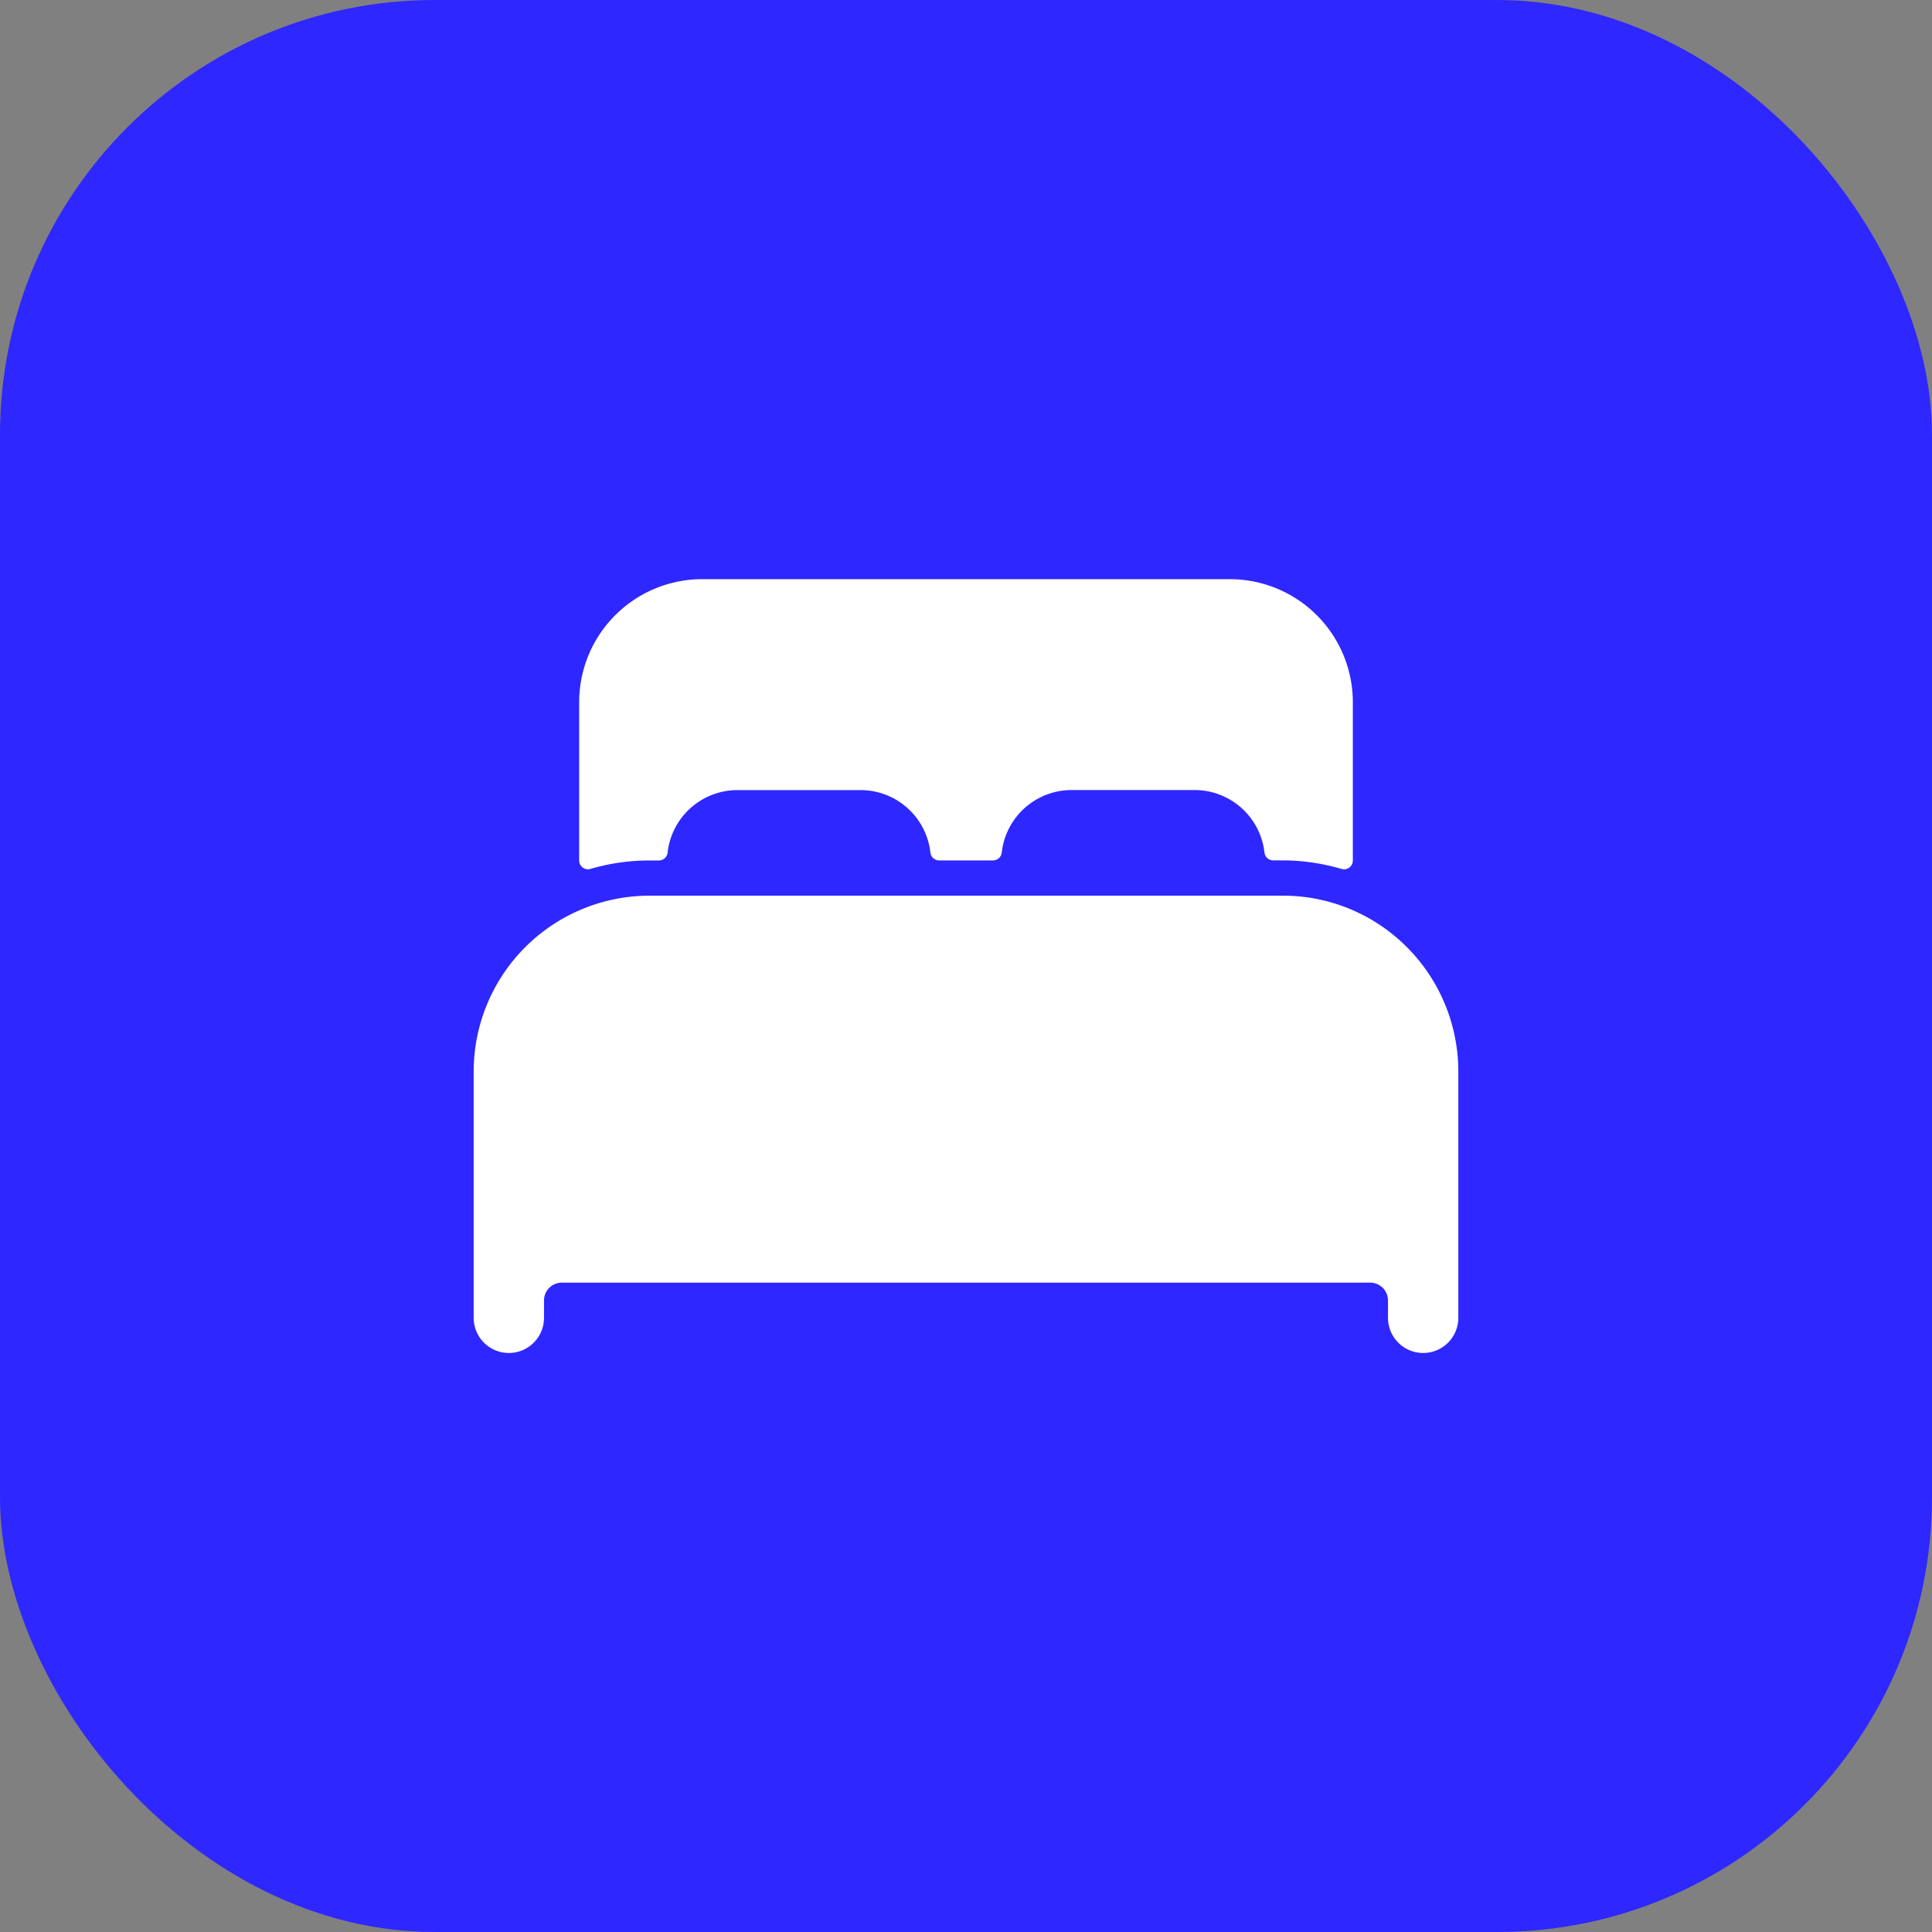
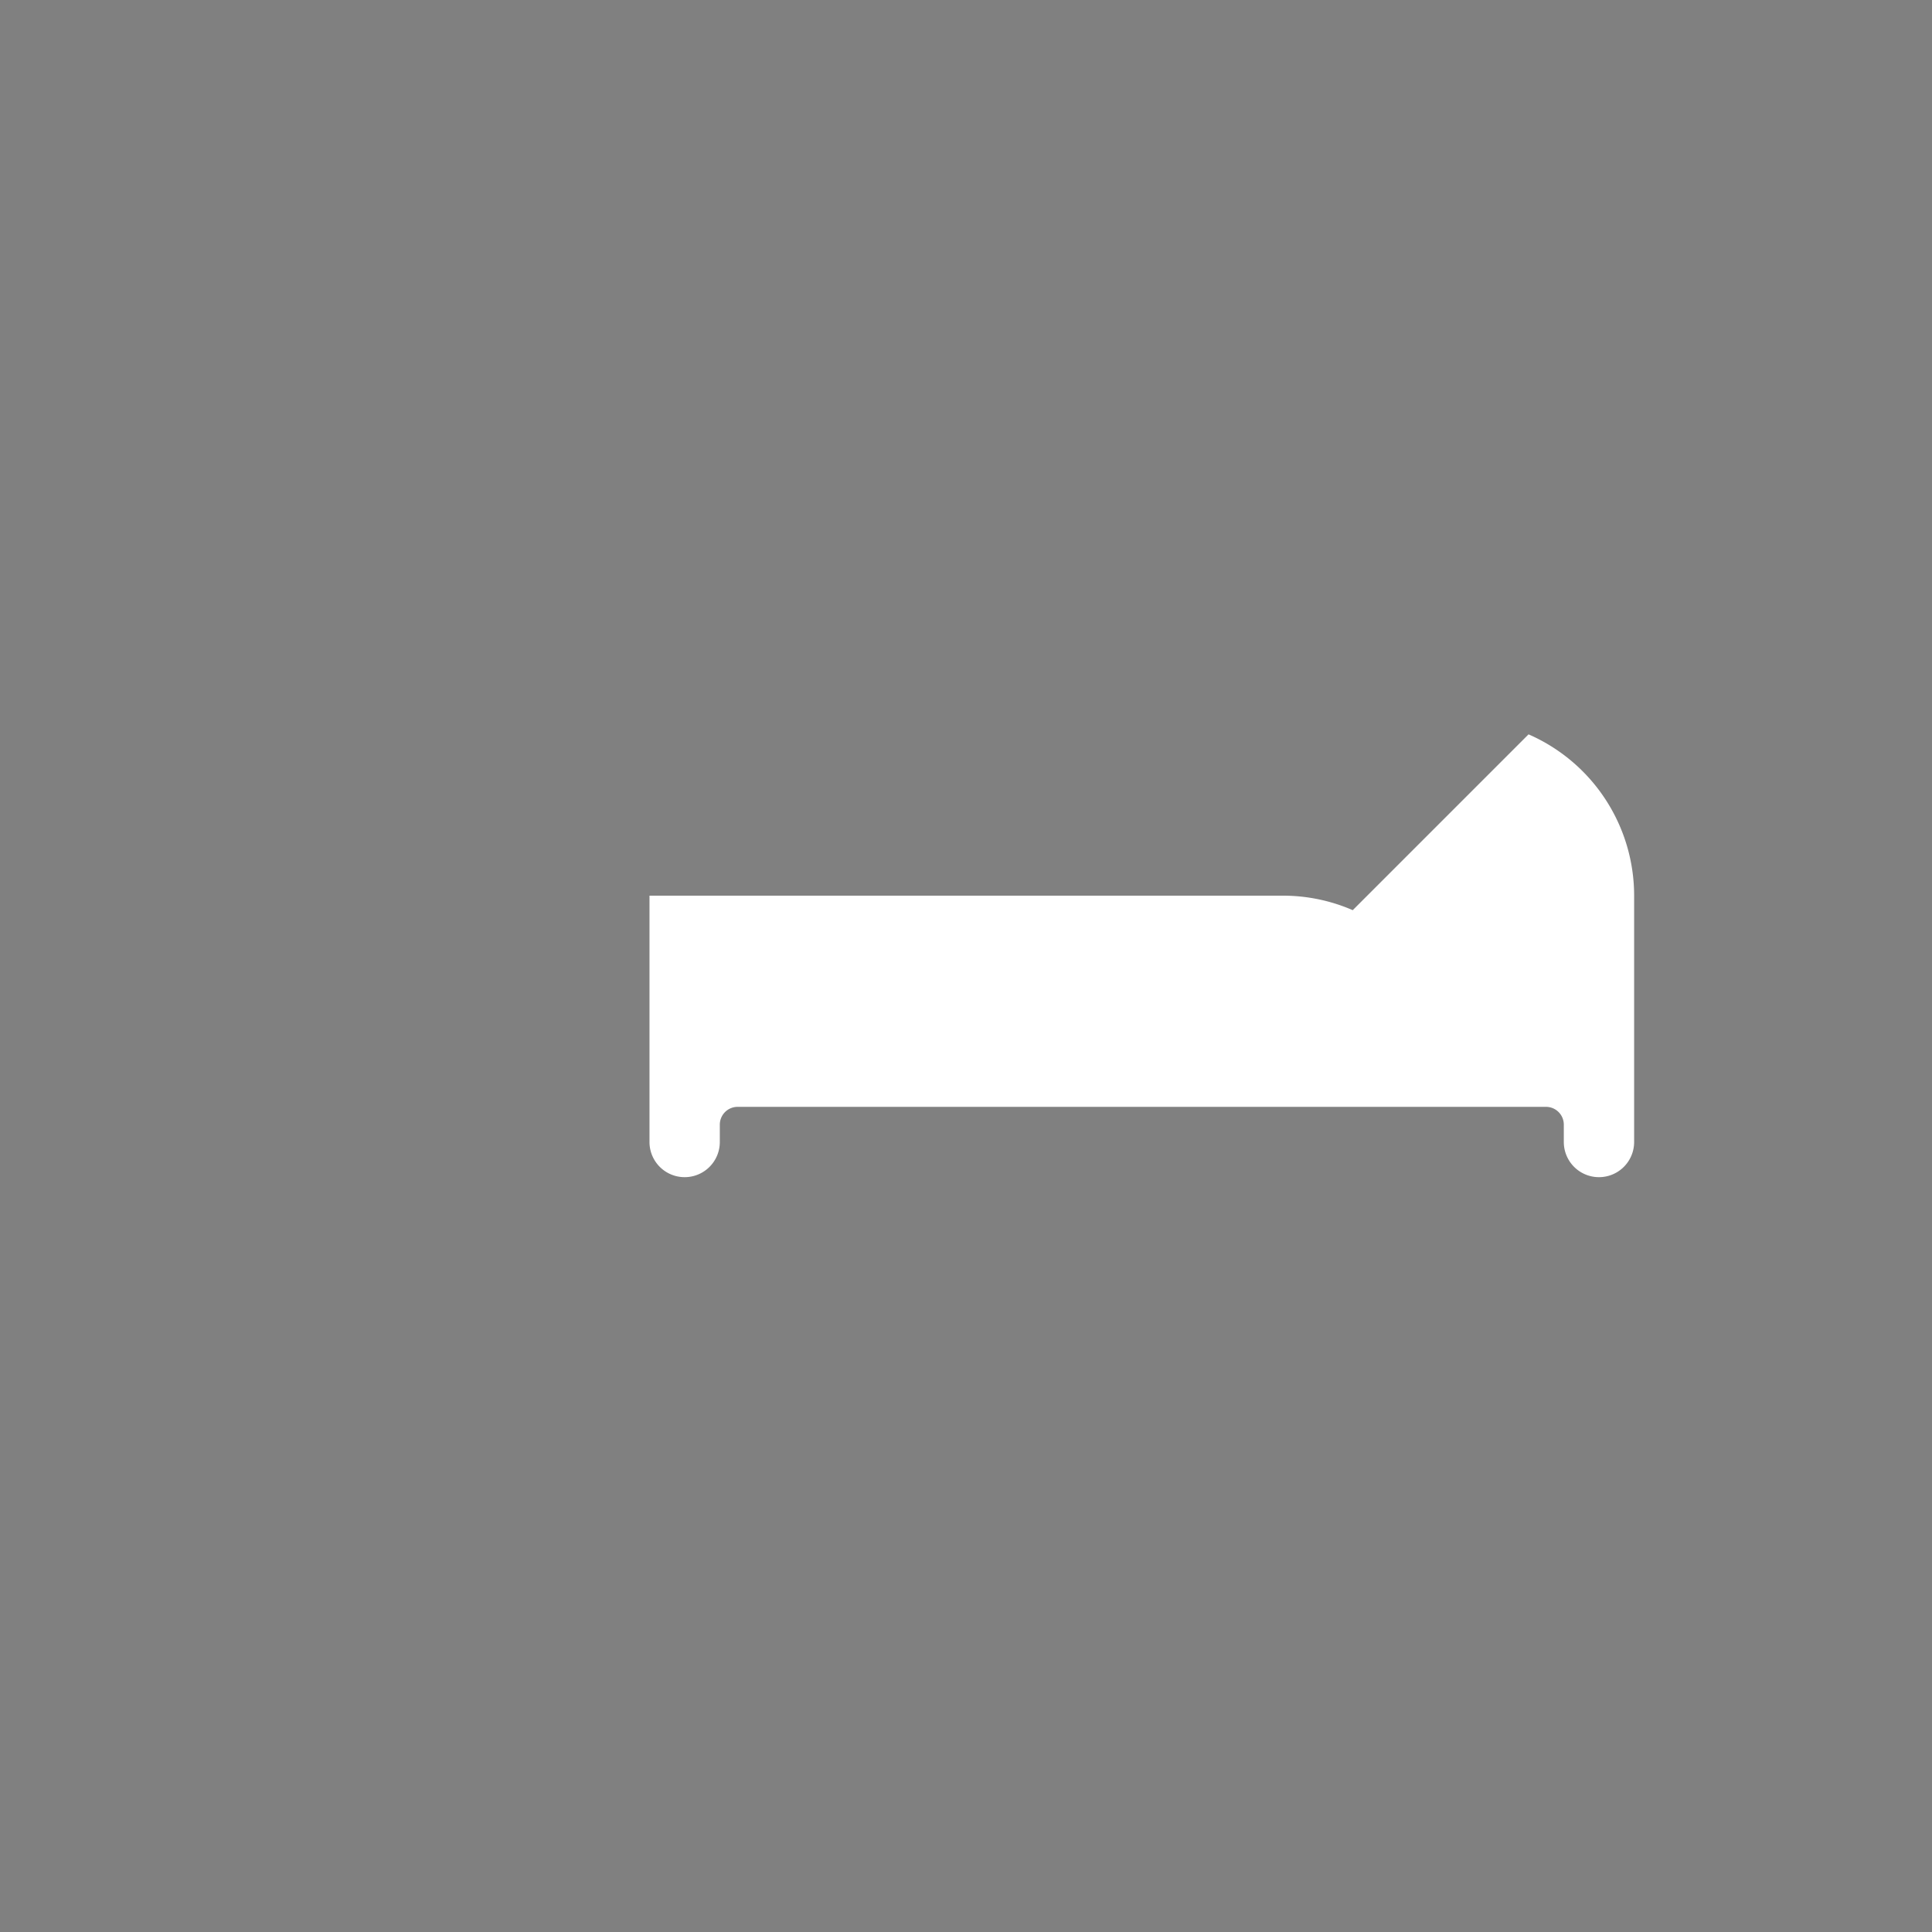
<svg xmlns="http://www.w3.org/2000/svg" width="40" height="40" viewBox="0 0 40 40">
  <rect x="0" y="0" width="40" height="40" fill="#808080" stroke="none" />
  <g data-name="icon 3">
    <g data-name="Сгруппировать 18010" transform="translate(-427 -2505)">
-       <rect data-name="Прямоугольник 14317" width="40" height="40" rx="9" transform="translate(427 2505)" style="fill:#2f27ff" />
-     </g>
-     <path data-name="Контур 91526" d="M50.2 224.3a3.615 3.615 0 0 0-1.456-.3H35.64a3.642 3.642 0 0 0-3.64 3.64v5.1a.728.728 0 1 0 1.456 0v-.364a.369.369 0 0 1 .364-.364h16.746a.369.369 0 0 1 .364.364v.364a.728.728 0 1 0 1.456 0v-5.1a3.644 3.644 0 0 0-2.186-3.34z" transform="translate(-22.193 -205.456)" style="fill:#fff" />
-     <path data-name="Контур 91527" d="M93.469 80H82.548A2.548 2.548 0 0 0 80 82.548v3.276a.182.182 0 0 0 .233.175 4.345 4.345 0 0 1 1.224-.175h.192a.182.182 0 0 0 .182-.162 1.456 1.456 0 0 1 1.446-1.295h2.548a1.456 1.456 0 0 1 1.447 1.294.182.182 0 0 0 .182.162h1.113a.182.182 0 0 0 .182-.162 1.456 1.456 0 0 1 1.444-1.295h2.548a1.456 1.456 0 0 1 1.447 1.294.182.182 0 0 0 .182.162h.191a4.346 4.346 0 0 1 1.224.178.182.182 0 0 0 .233-.175v-3.277A2.548 2.548 0 0 0 93.469 80z" transform="translate(-68.009 -68.009)" style="fill:#fff" />
+       </g>
+     <path data-name="Контур 91526" d="M50.2 224.3a3.615 3.615 0 0 0-1.456-.3H35.64v5.1a.728.728 0 1 0 1.456 0v-.364a.369.369 0 0 1 .364-.364h16.746a.369.369 0 0 1 .364.364v.364a.728.728 0 1 0 1.456 0v-5.1a3.644 3.644 0 0 0-2.186-3.34z" transform="translate(-22.193 -205.456)" style="fill:#fff" />
  </g>
</svg>